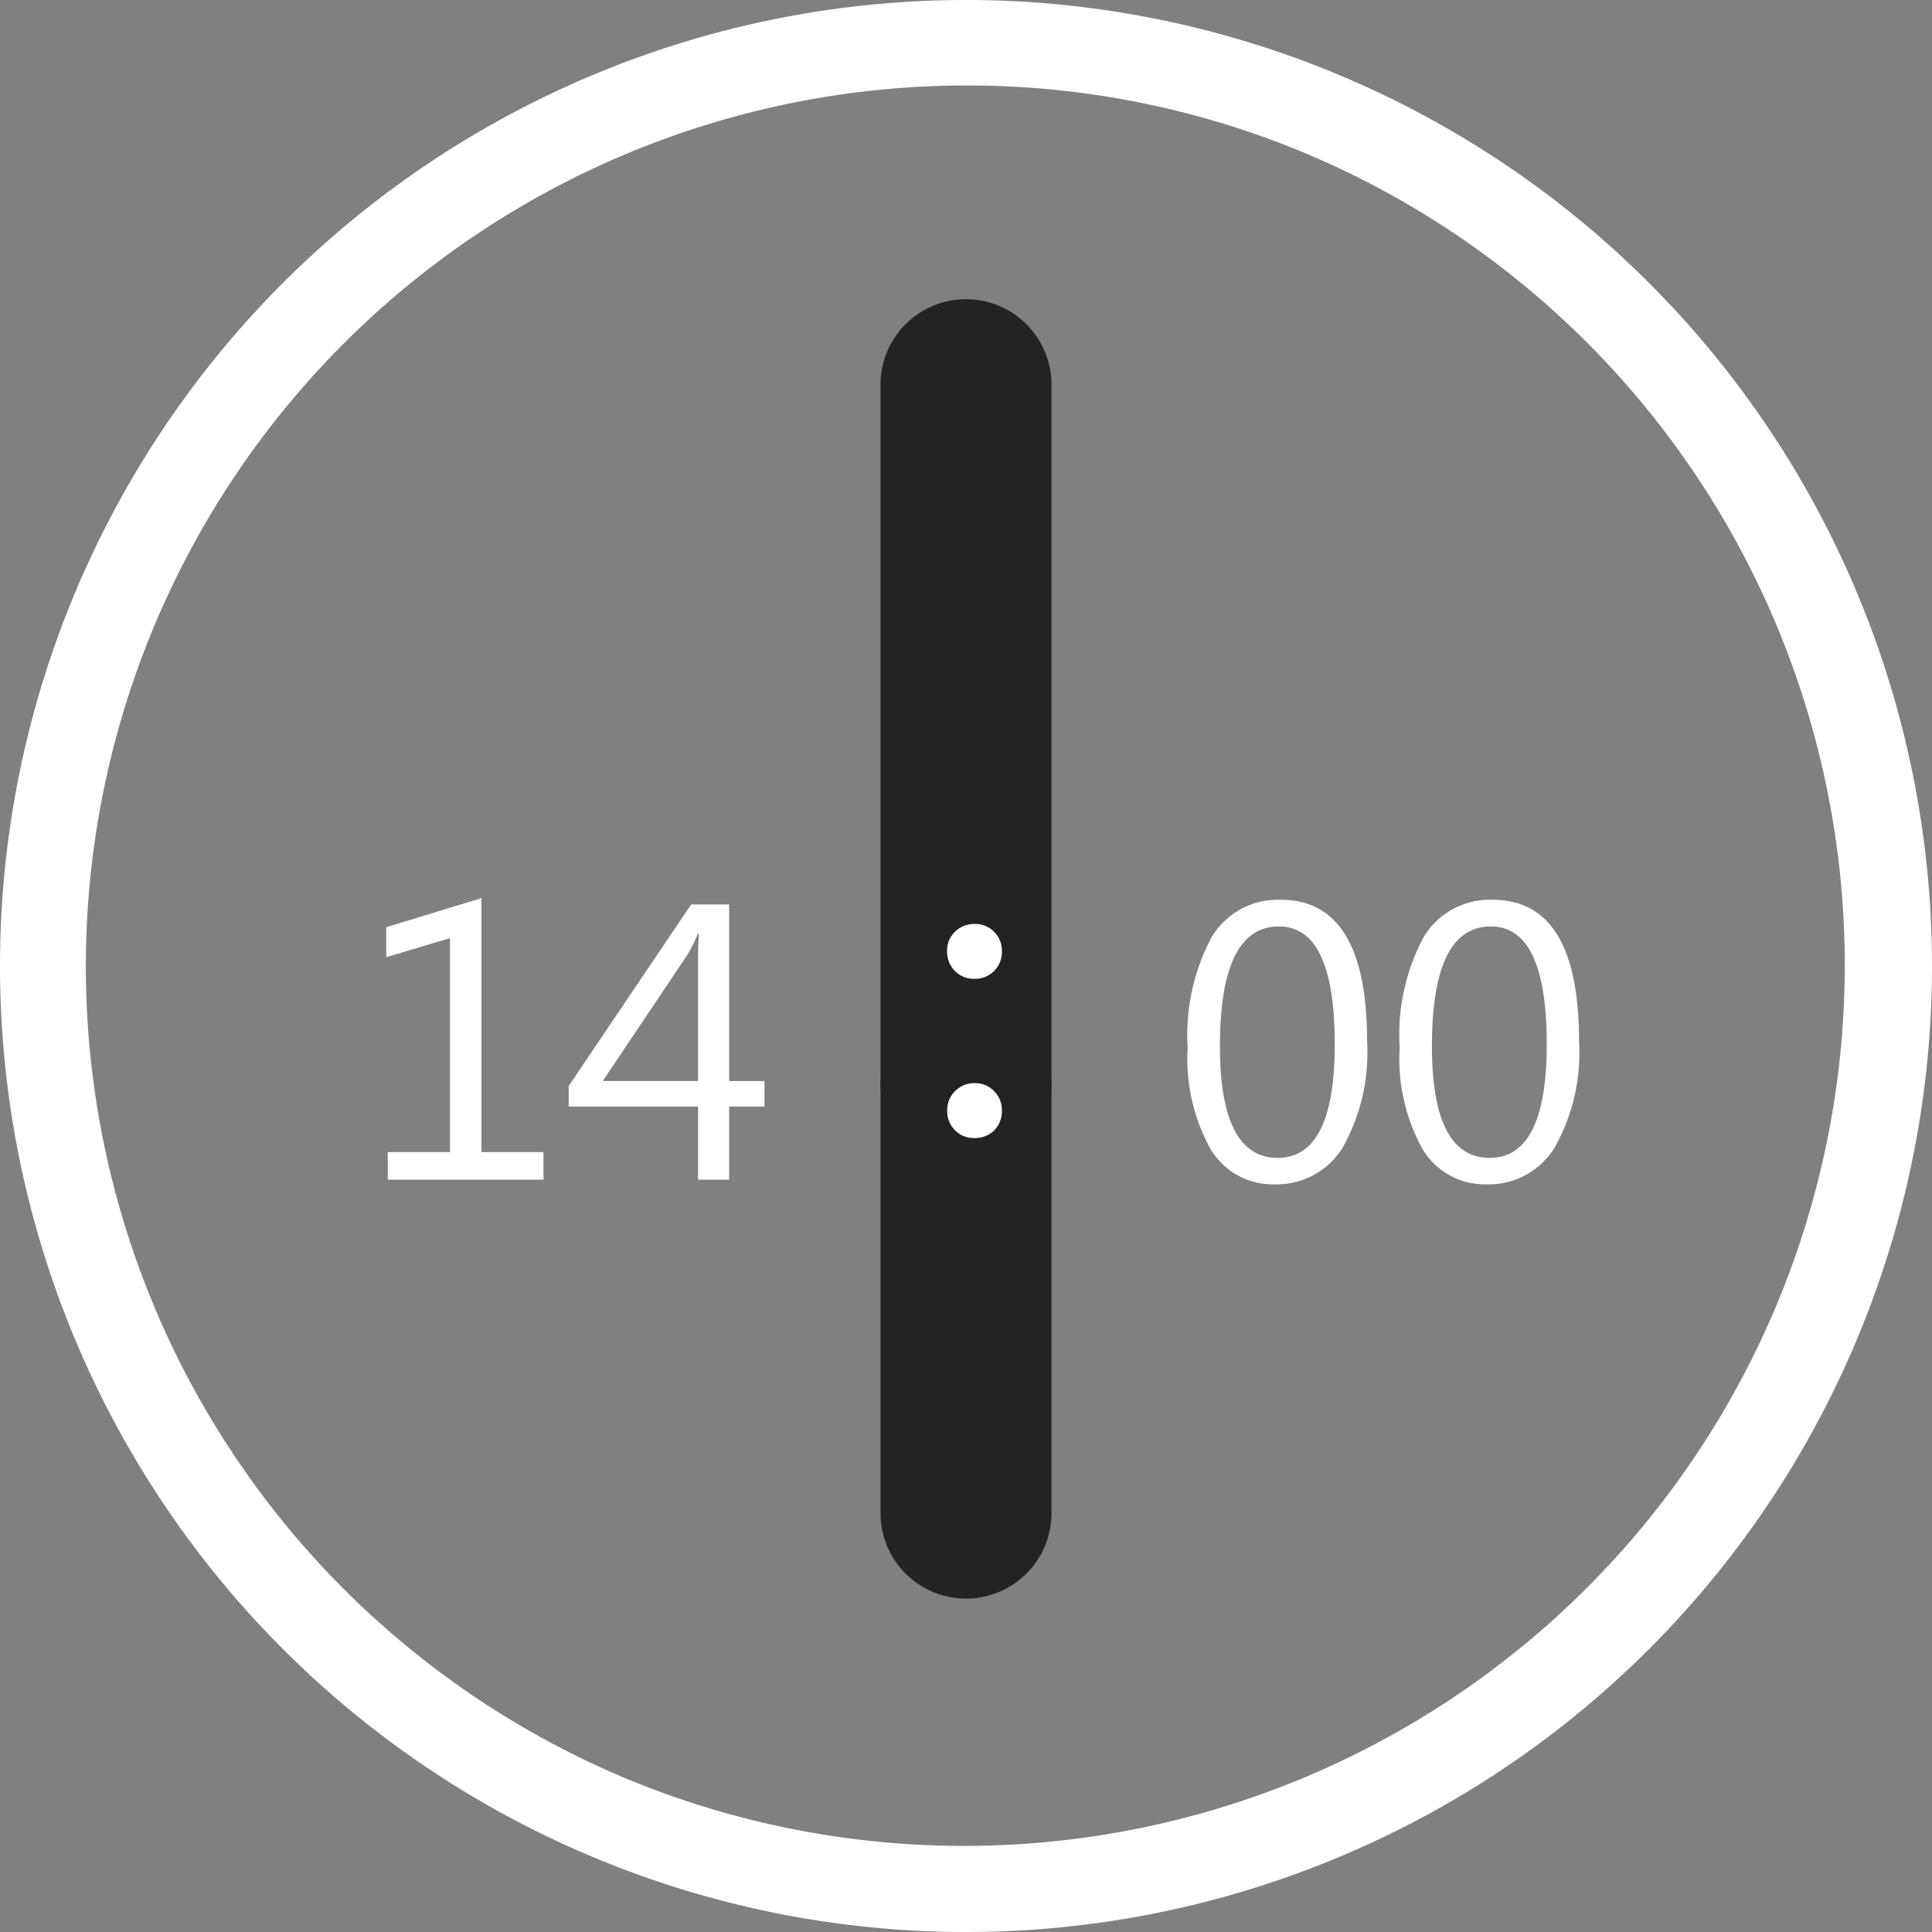
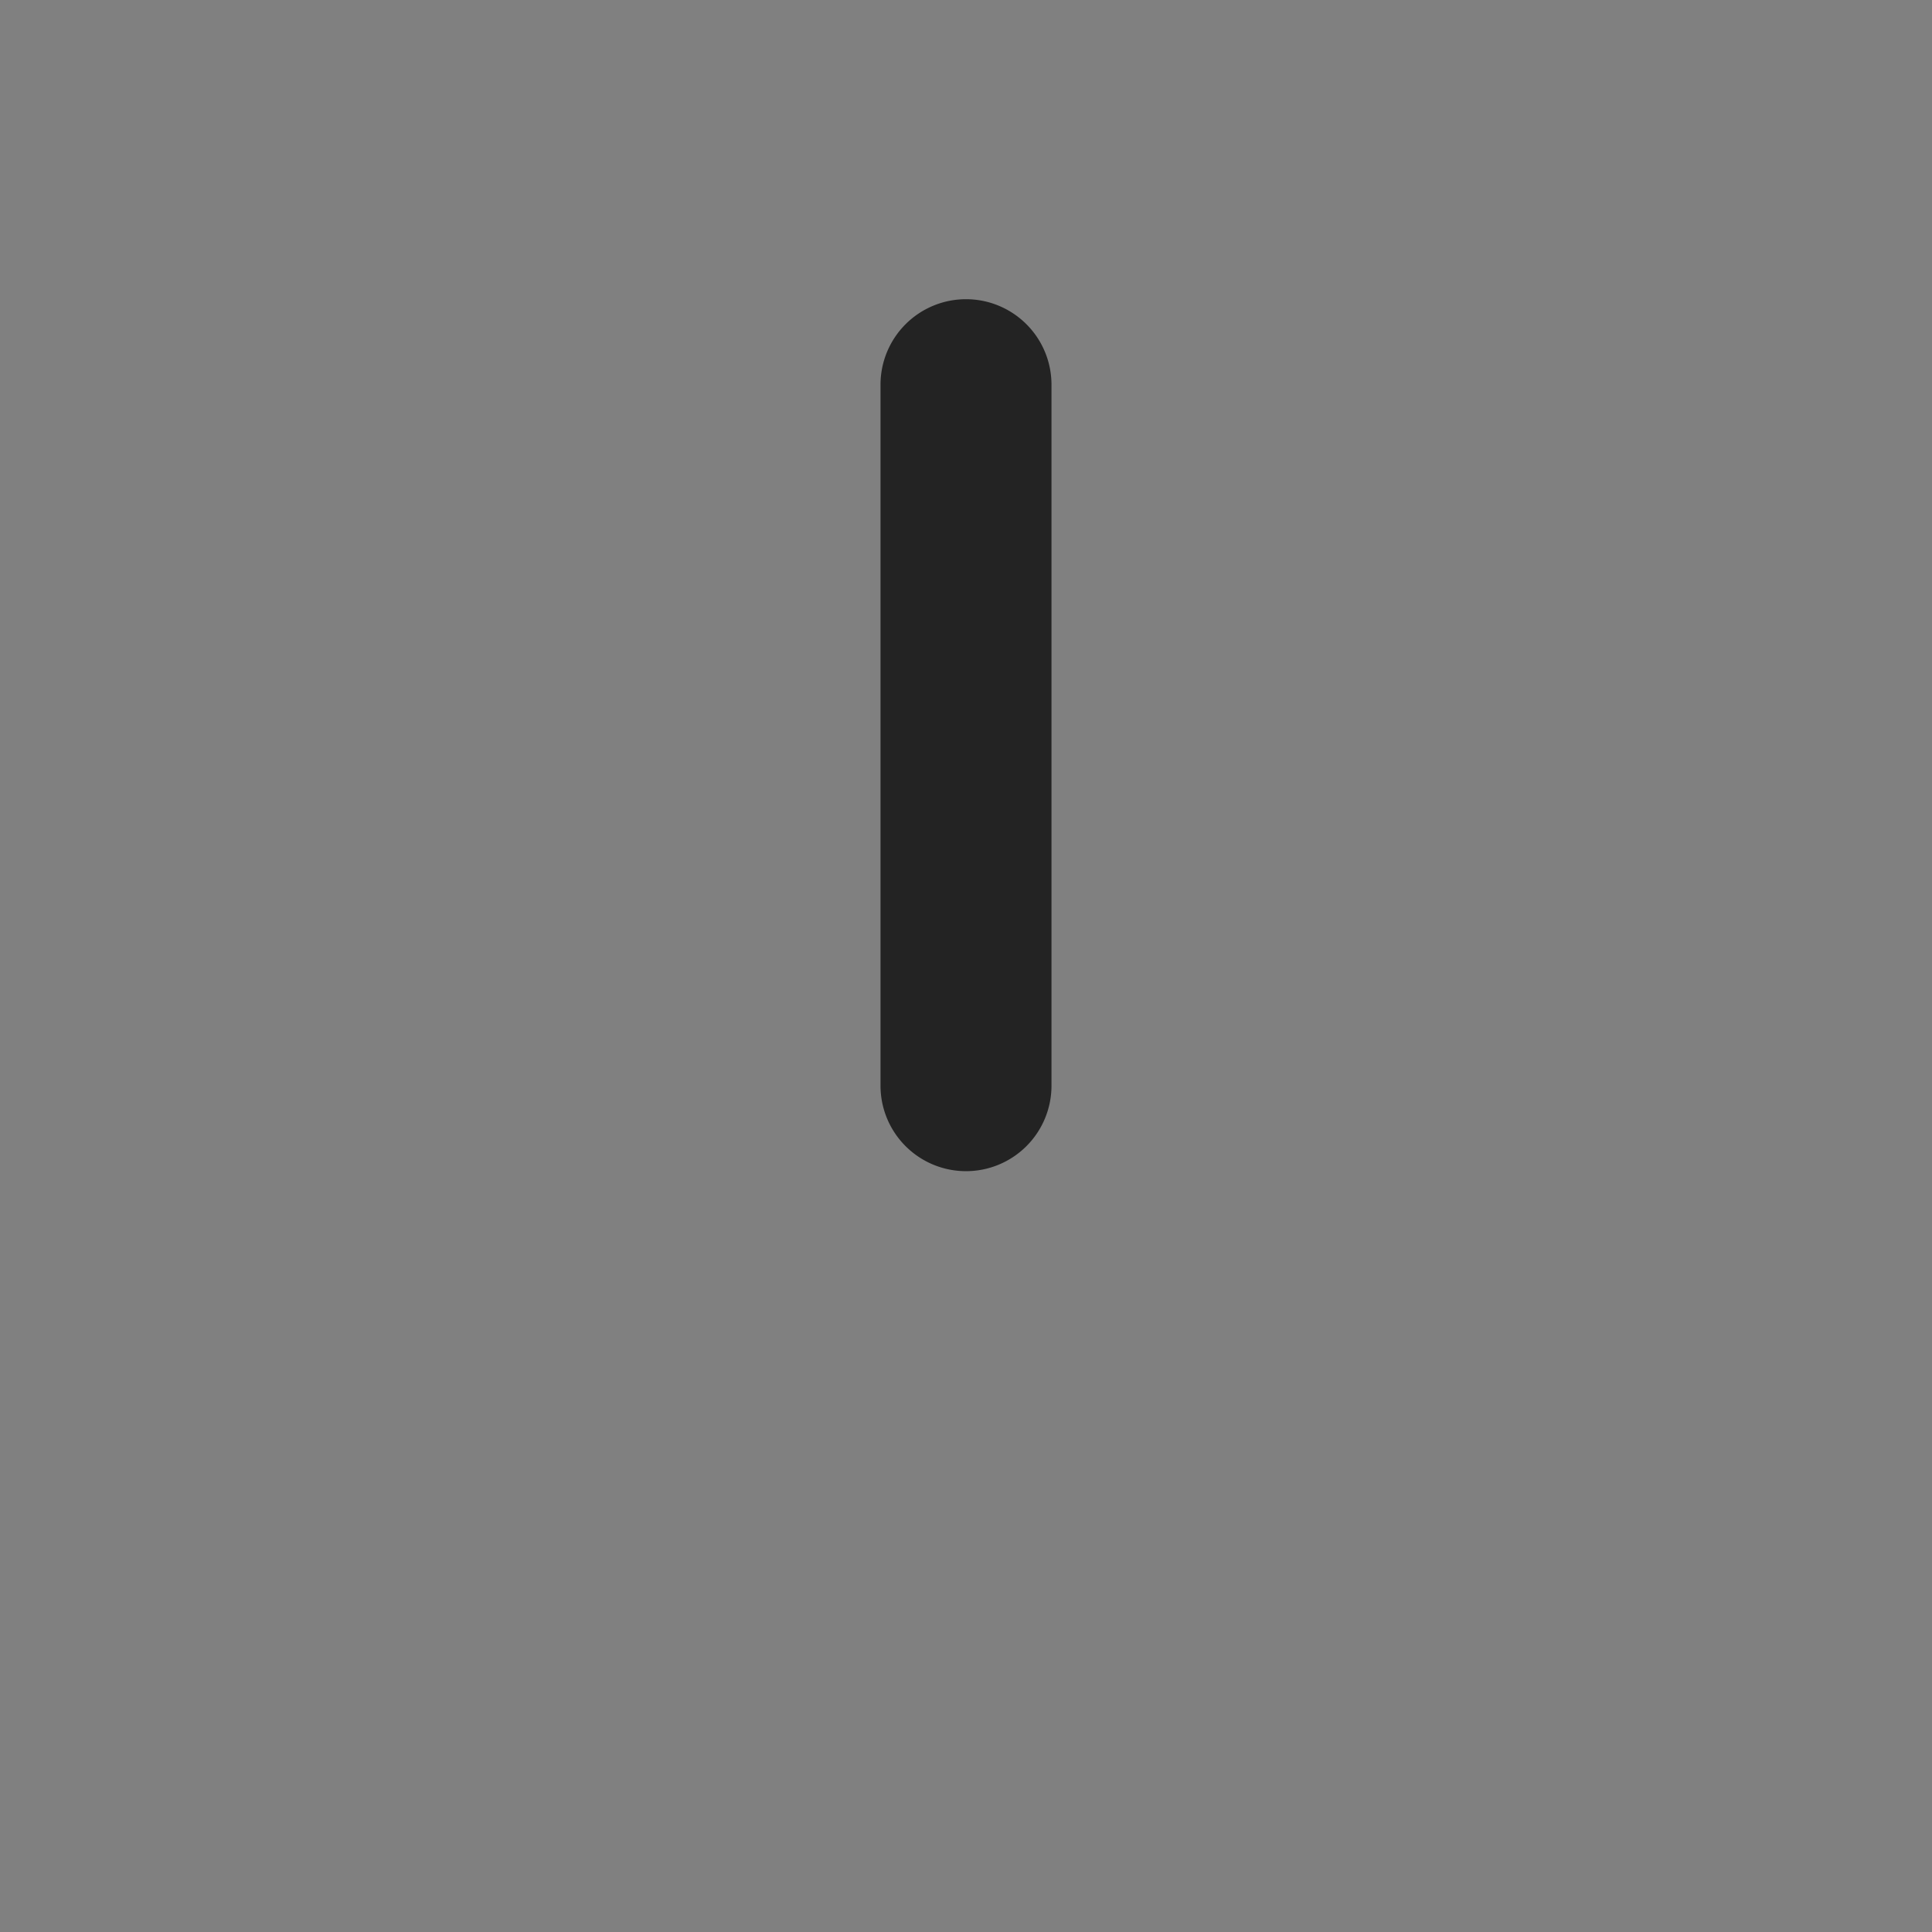
<svg xmlns="http://www.w3.org/2000/svg" width="113" height="113" viewBox="0 0 113 113">
  <rect x="0" y="0" width="113" height="113" fill="#808080" stroke="none" />
  <g id="グループ_6" data-name="グループ 6" transform="translate(-405 -1574.077)">
-     <path id="楕円形_7" data-name="楕円形 7" d="M56.5,5a51.515,51.515,0,0,0-20.045,98.955A51.515,51.515,0,0,0,76.545,9.045,51.173,51.173,0,0,0,56.5,5m0-5A56.5,56.5,0,1,1,0,56.5,56.5,56.5,0,0,1,56.5,0Z" transform="translate(405 1574.077)" fill="#fff" />
-     <path id="線_34" data-name="線 34" d="M0,30a5,5,0,0,1-5-5V0A5,5,0,0,1,0-5,5,5,0,0,1,5,0V25A5,5,0,0,1,0,30Z" transform="translate(461.5 1637.577)" fill="#232323" />
    <path id="線_35" data-name="線 35" d="M0,46a5,5,0,0,1-5-5V0A5,5,0,0,1,0-5,5,5,0,0,1,5,0V41A5,5,0,0,1,0,46Z" transform="translate(461.5 1596.577)" fill="#232323" />
-     <path id="パス_22" data-name="パス 22" d="M-25.212,0H-34.32V-1.617h3.639V-14.128l-3.729,1.112v-1.752l5.57-1.7V-1.617h3.627Zm12.926-4.279h-2.066V0h-1.819V-4.279h-7.569v-1.2L-16.576-16.1h2.224V-5.772h2.066Zm-3.886-1.494v-6.963q0-.741.045-1.662h-.045a11.464,11.464,0,0,1-.618,1.235l-4.953,7.39ZM0-14.959a1.534,1.534,0,0,1,1.2.517,1.556,1.556,0,0,1,.4,1.078,1.568,1.568,0,0,1-.517,1.213,1.571,1.571,0,0,1-1.089.4,1.534,1.534,0,0,1-1.2-.517,1.612,1.612,0,0,1-.4-1.1,1.521,1.521,0,0,1,.517-1.19A1.571,1.571,0,0,1,0-14.959Zm0,9.31a1.54,1.54,0,0,1,1.2.528,1.541,1.541,0,0,1,.4,1.067A1.581,1.581,0,0,1,1.089-2.83,1.6,1.6,0,0,1,0-2.437a1.534,1.534,0,0,1-1.2-.517,1.56,1.56,0,0,1-.4-1.1,1.53,1.53,0,0,1,.517-1.179A1.546,1.546,0,0,1,0-5.649ZM17.542.27a4.226,4.226,0,0,1-3.734-2.055,10.89,10.89,0,0,1-1.342-5.941,12.11,12.11,0,0,1,1.4-6.458,4.506,4.506,0,0,1,4.037-2.19q5.054,0,5.054,8.254a11.3,11.3,0,0,1-1.426,6.239A4.524,4.524,0,0,1,17.542.27ZM17.8-14.813q-3.448,0-3.448,7,0,6.536,3.38,6.536,3.335,0,3.335-6.648Q21.068-14.813,17.8-14.813ZM29.94.27a4.226,4.226,0,0,1-3.734-2.055,10.89,10.89,0,0,1-1.342-5.941,12.11,12.11,0,0,1,1.4-6.458,4.506,4.506,0,0,1,4.037-2.19q5.054,0,5.054,8.254a11.3,11.3,0,0,1-1.426,6.239A4.524,4.524,0,0,1,29.94.27ZM30.2-14.813q-3.448,0-3.448,7,0,6.536,3.38,6.536,3.335,0,3.335-6.648Q33.467-14.813,30.2-14.813Z" transform="translate(462 1643.077)" fill="#fff" />
  </g>
</svg>